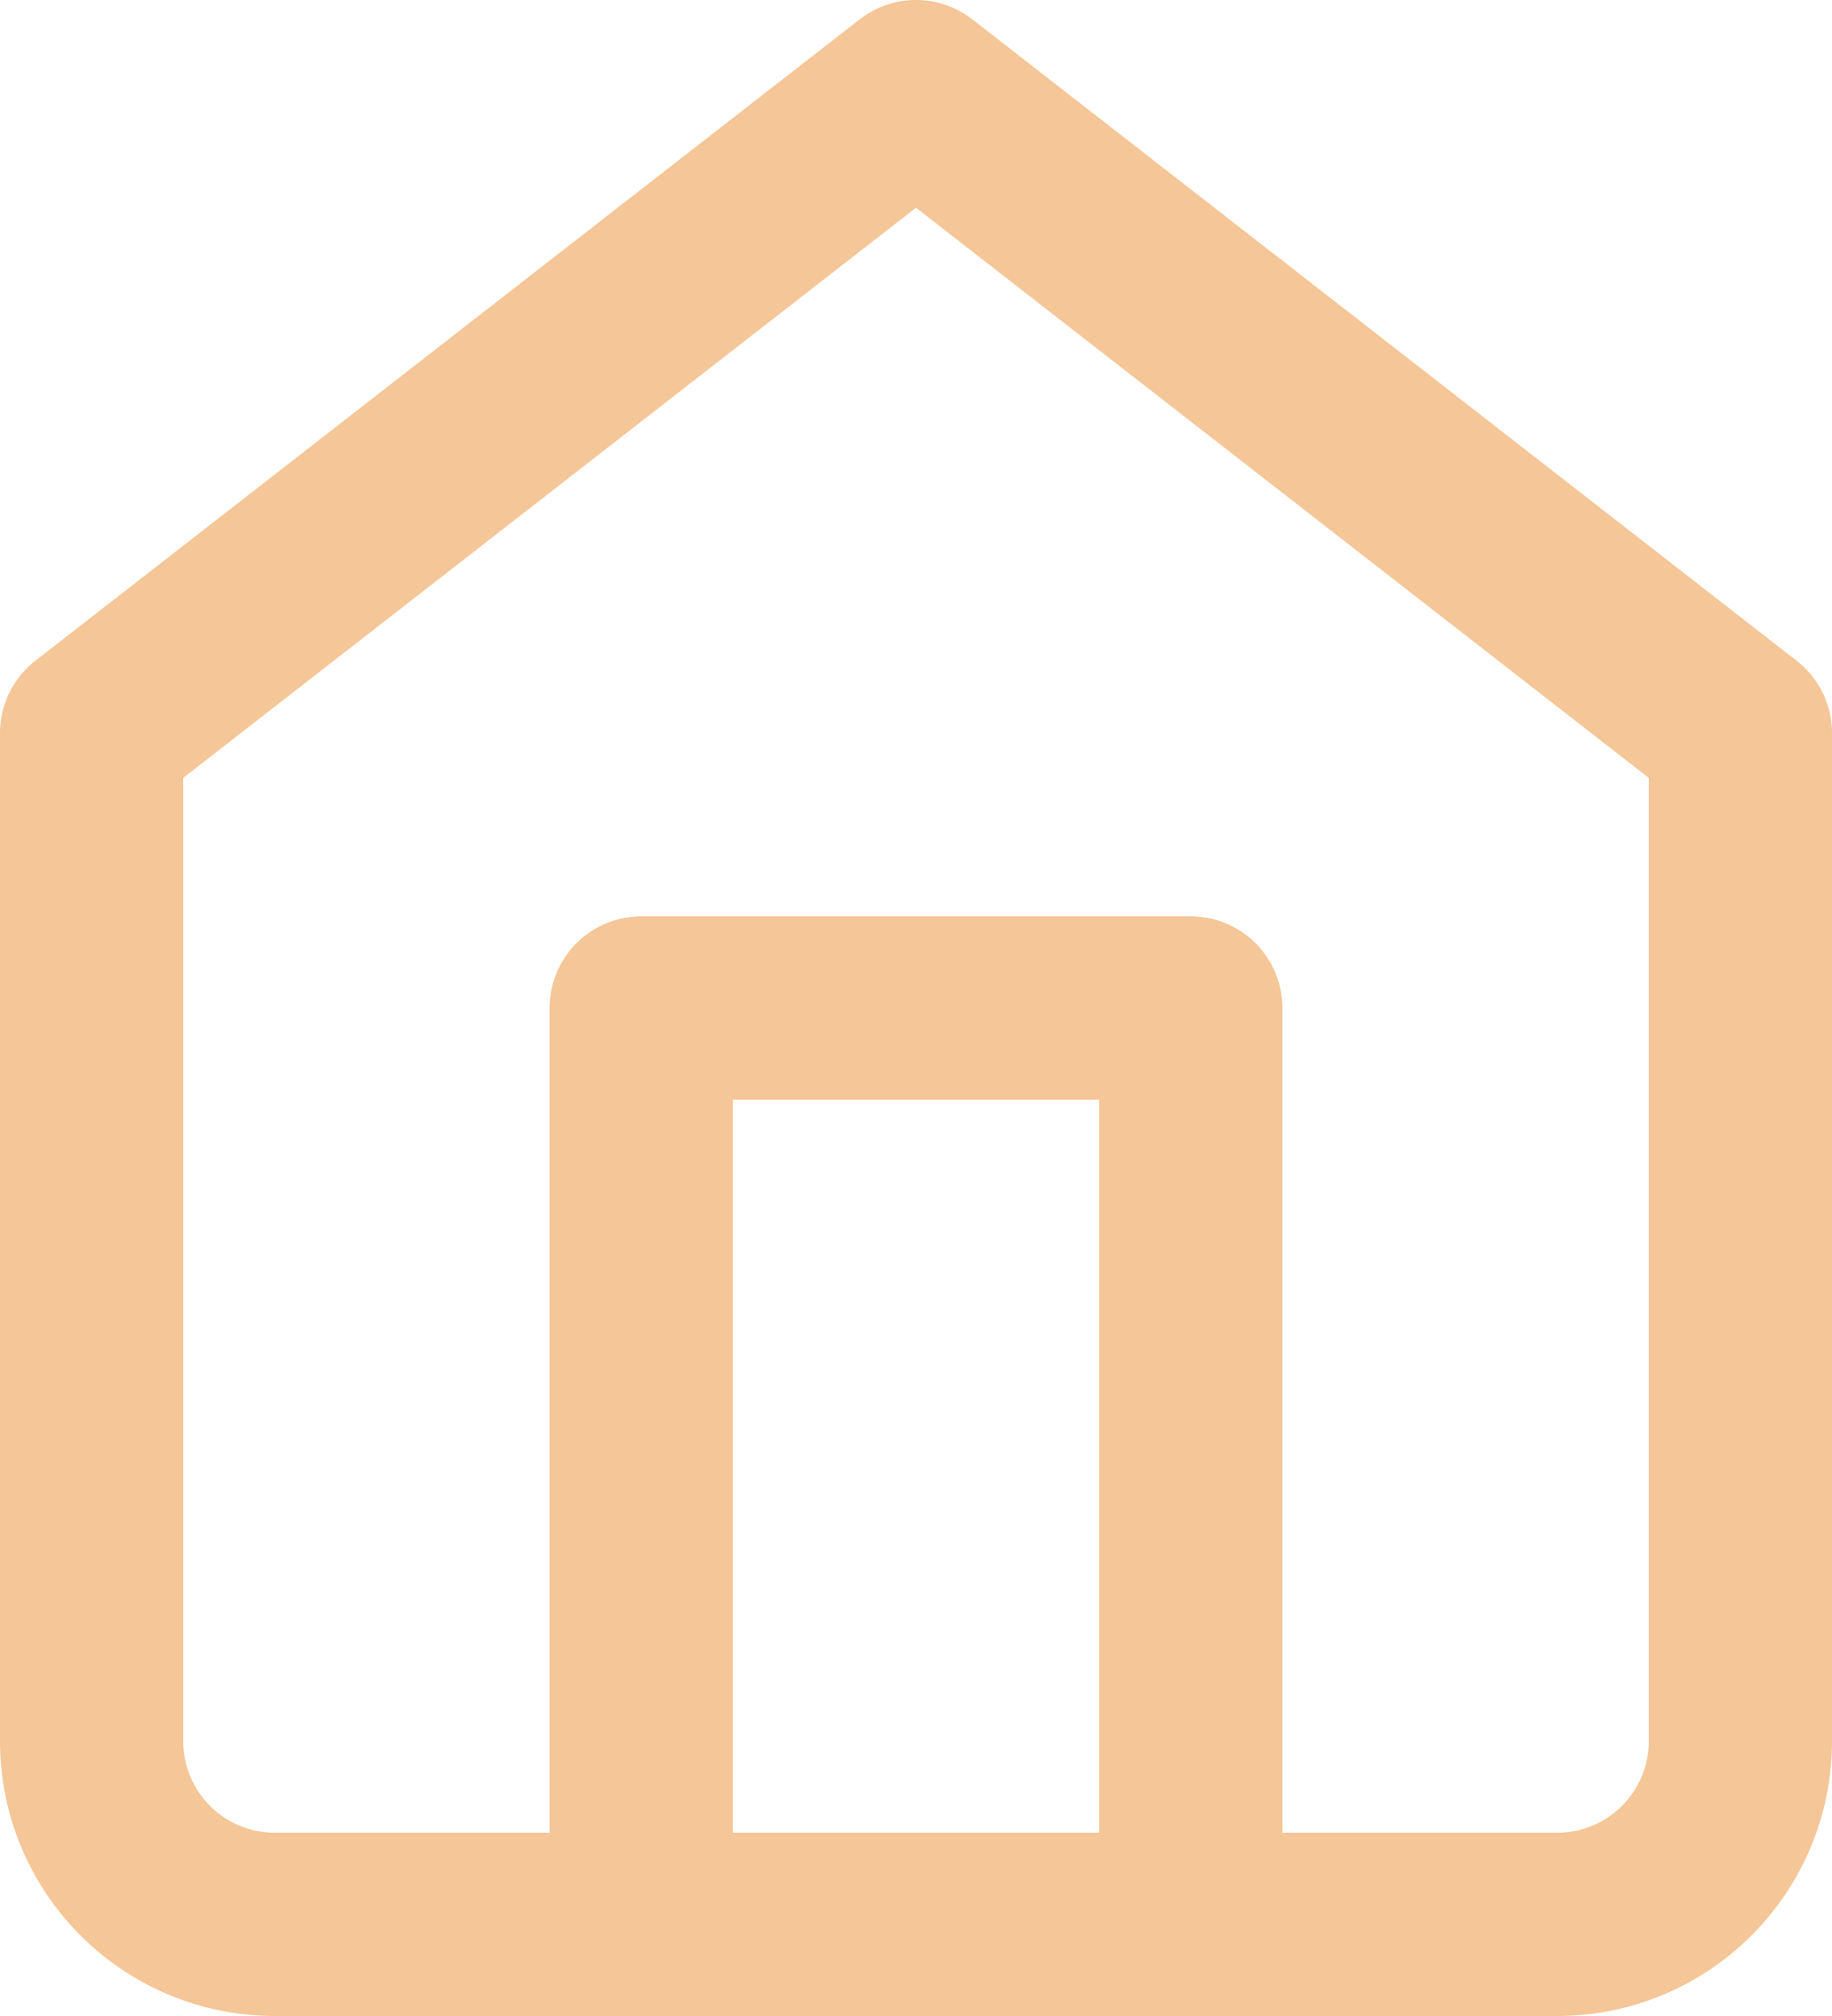
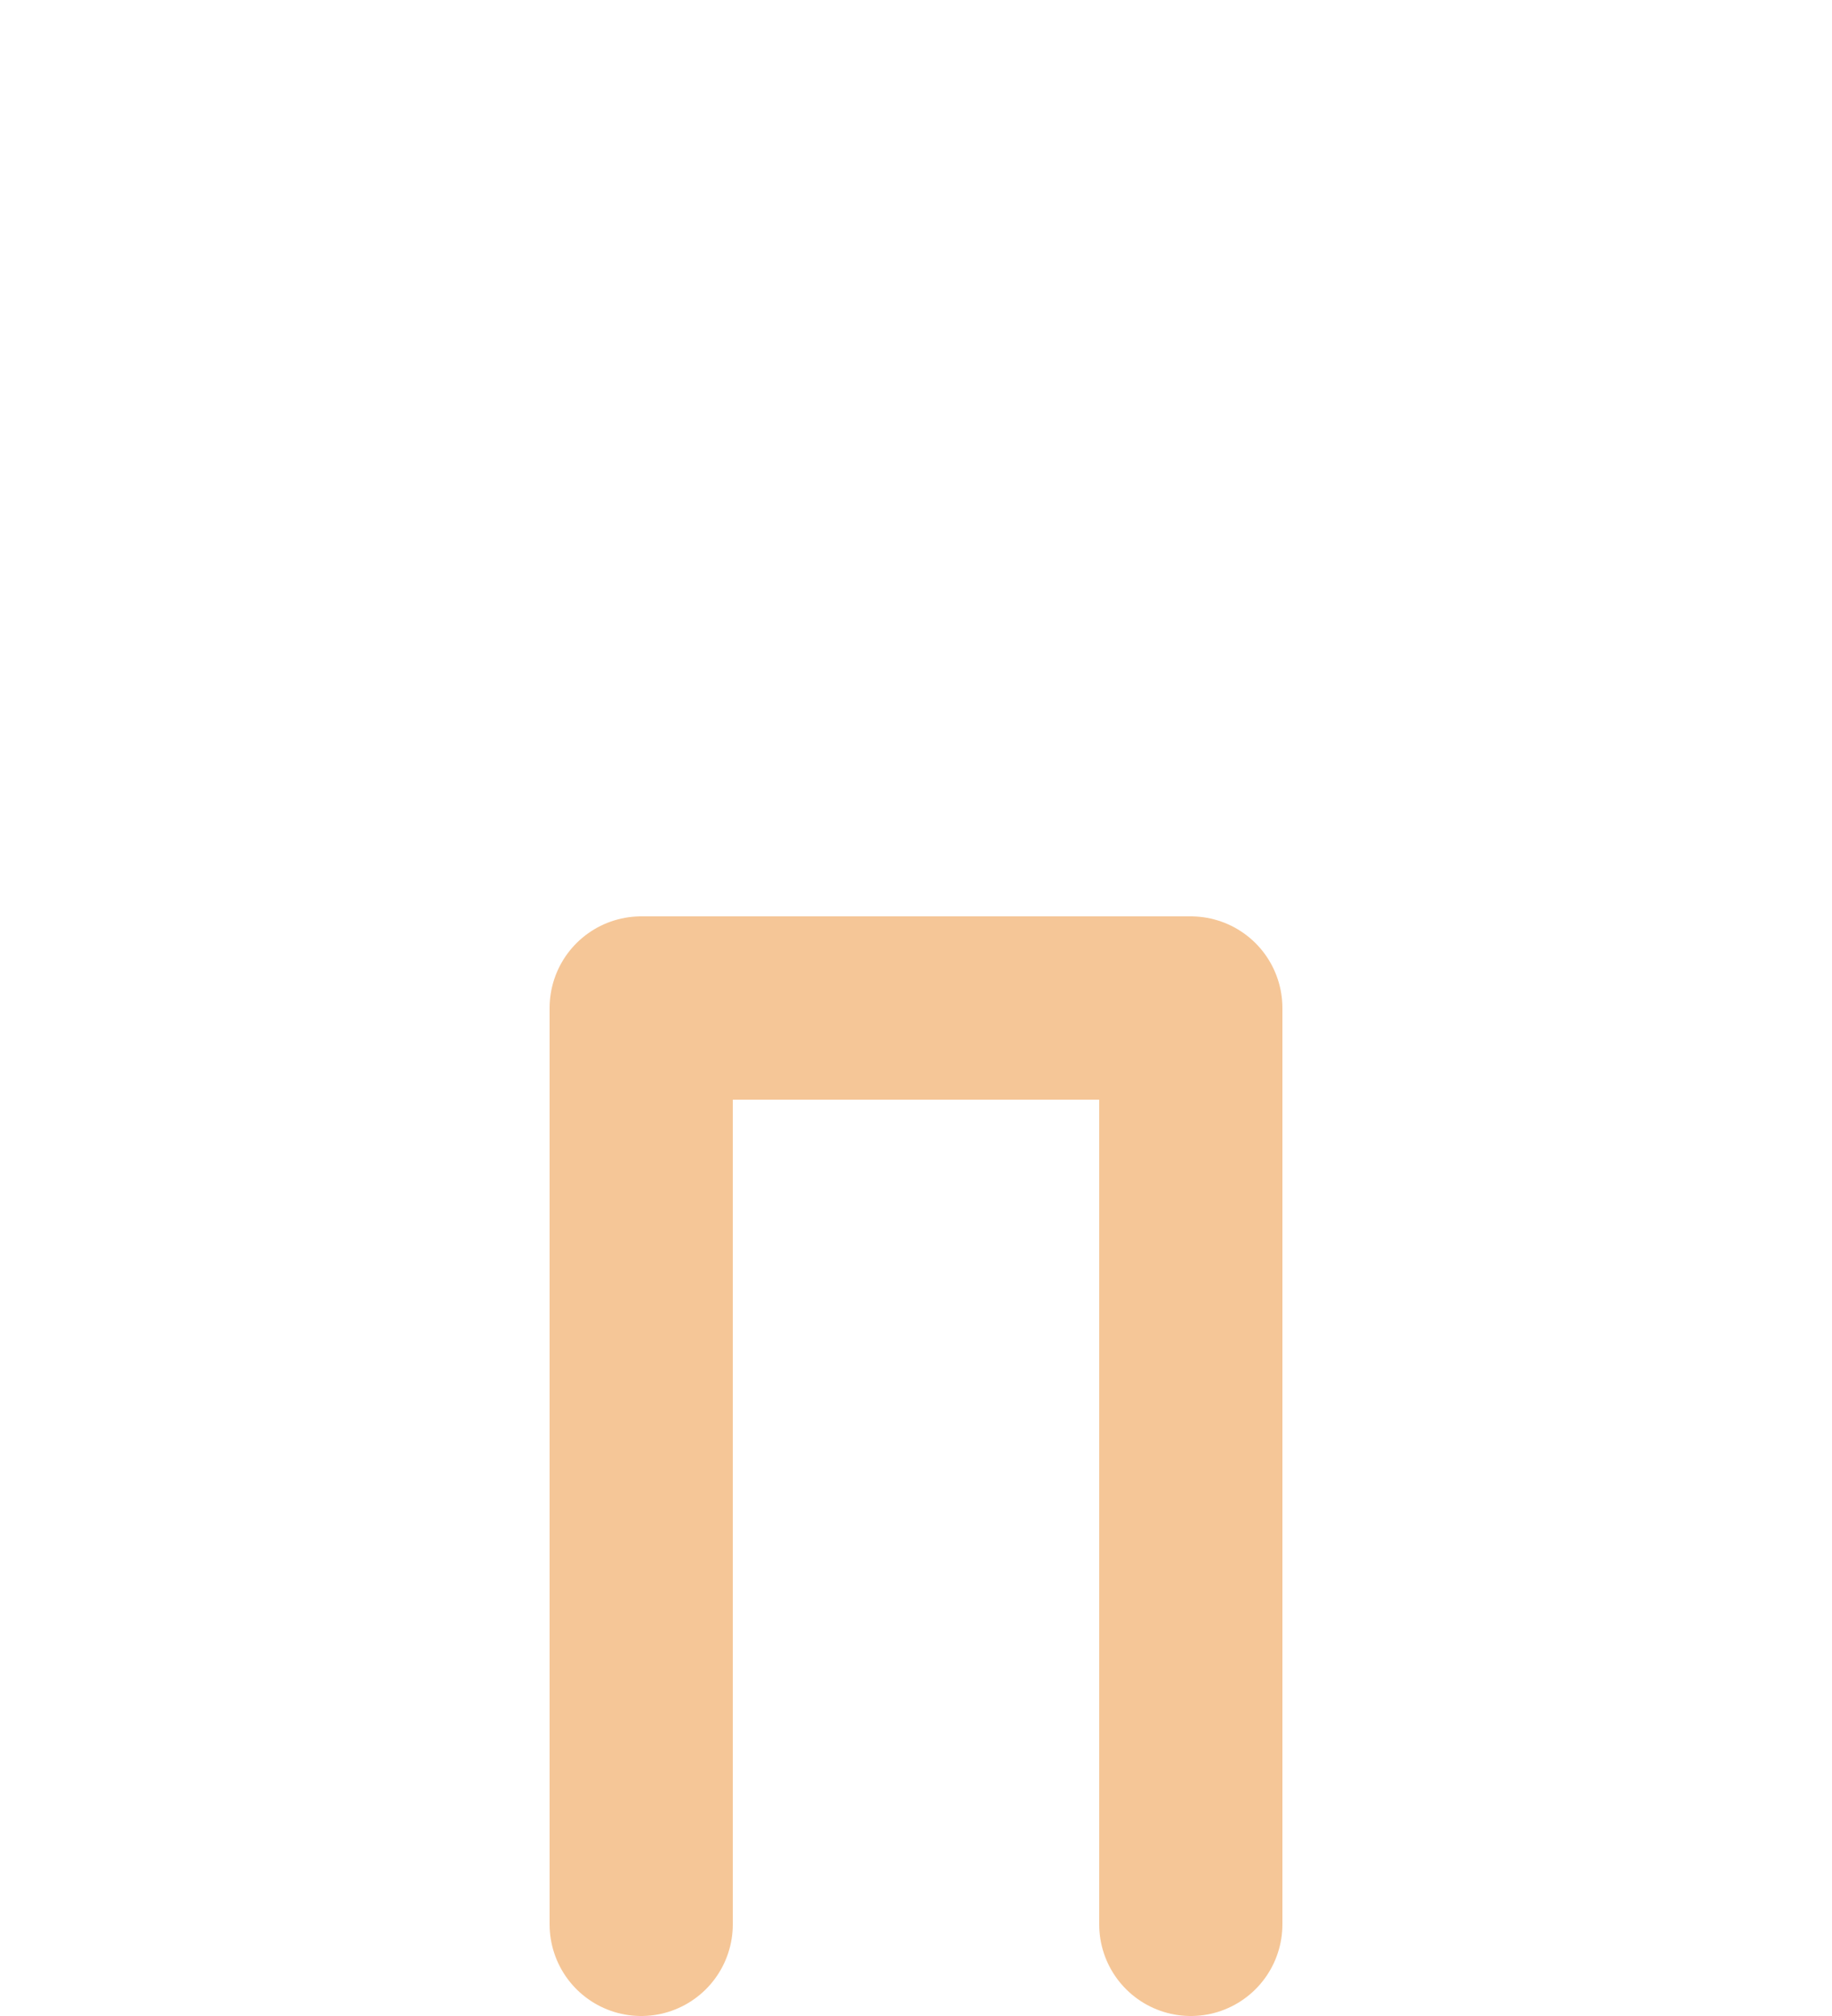
<svg xmlns="http://www.w3.org/2000/svg" width="20" height="22" viewBox="0 0 20 22">
  <g id="icon-address" transform="translate(-2 -1)">
-     <path id="Path_38" data-name="Path 38" d="M3,9l9-7,9,7V20a2,2,0,0,1-2,2H5a2,2,0,0,1-2-2Z" fill="none" stroke="#f5c697" stroke-linecap="round" stroke-linejoin="round" stroke-width="2" />
    <path id="Path_39" data-name="Path 39" d="M9,22V12h6V22" fill="none" stroke="#f5c697" stroke-linecap="round" stroke-linejoin="round" stroke-width="2" />
  </g>
</svg>